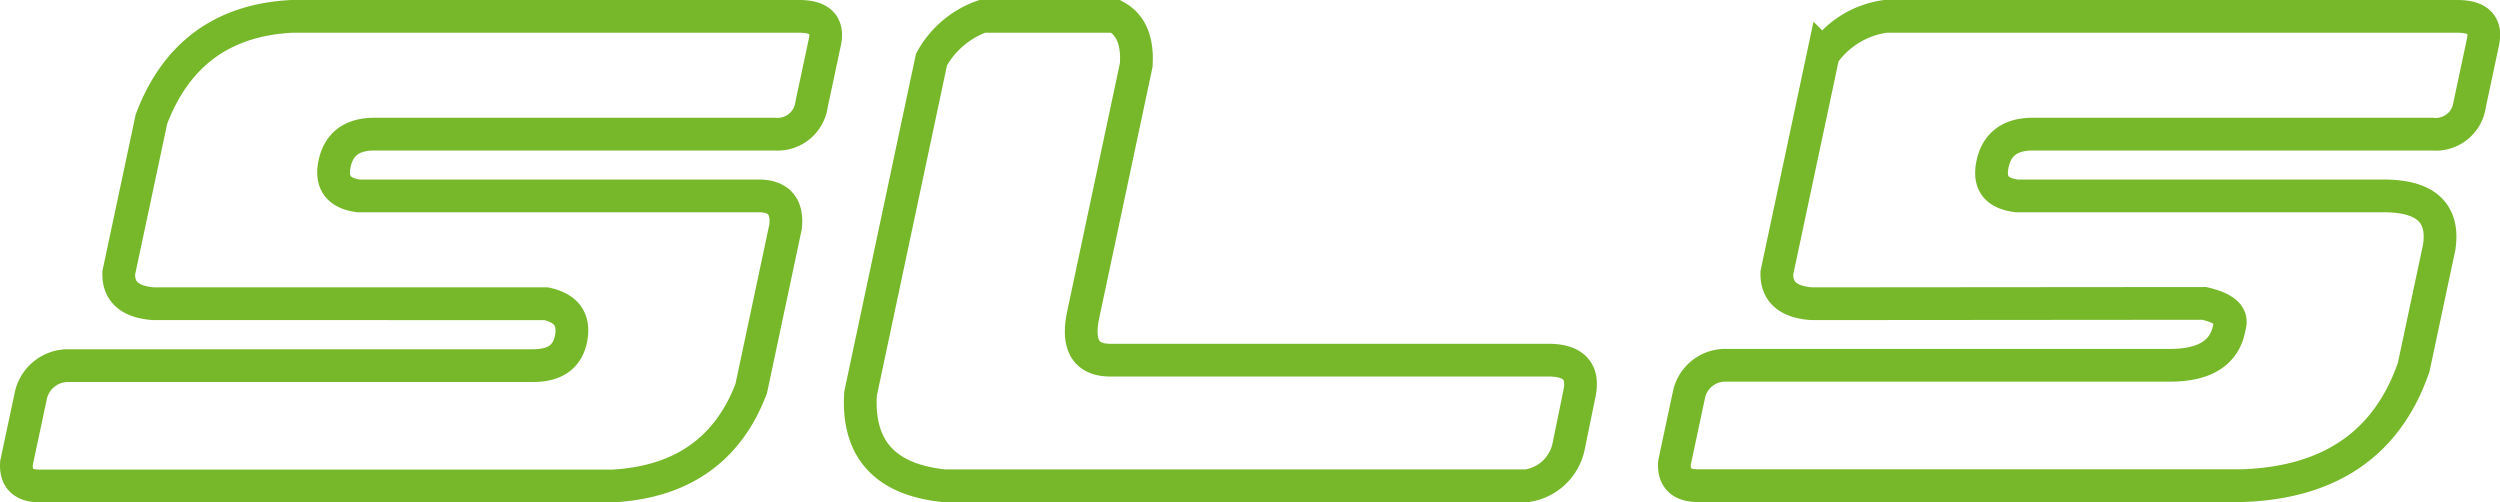
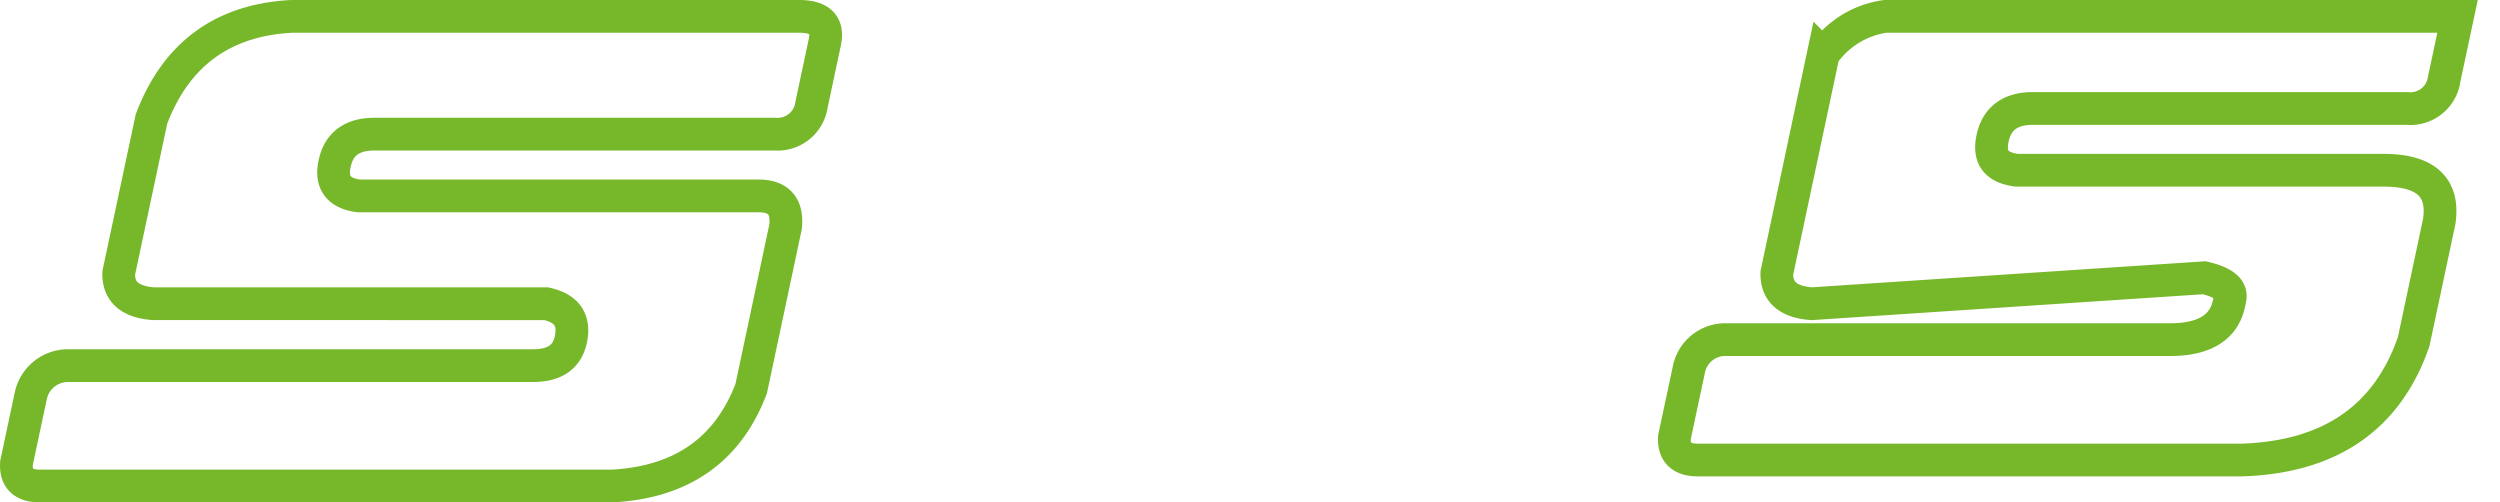
<svg xmlns="http://www.w3.org/2000/svg" viewBox="0 0 229.07 46.03">
  <defs>
    <style>.cls-1{fill:none;stroke:#76b82a;stroke-miterlimit:3.4;stroke-width:3px;}</style>
  </defs>
  <g id="Calque_2" data-name="Calque 2">
    <g id="Calque_1-2" data-name="Calque 1">
      <path class="cls-1" d="M14.07,27.83Q10.8,27.59,10.88,25l3-14.1Q17.26,2,26.72,1.5H73.24c1.89,0,2.67.78,2.34,2.35L74.36,9.58A3.14,3.14,0,0,1,71,12.29H34.31q-3.08,0-3.65,2.71c-.37,1.73.37,2.71,2.2,2.95H69.51c1.84,0,2.67.95,2.47,2.83L68.83,35.61Q65.64,44,56.14,44.53H3.65c-1.52,0-2.24-.7-2.14-2.11l1.31-6.15A3.49,3.49,0,0,1,6.24,33.5h42.6c2,0,3.13-.8,3.47-2.41.37-1.77-.38-2.85-2.26-3.26Z" />
-       <path class="cls-1" d="M102.23,1.5q2.1,1.14,1.88,4.46L99.26,28.8Q98.36,33,101.74,33h40.13q3.49,0,2.85,3.07l-1,4.88a4.58,4.58,0,0,1-3.83,3.56H86.51q-8.13-.84-7.66-8.44l6.5-30.61A8.56,8.56,0,0,1,90,1.5Z" />
-       <path class="cls-1" d="M166,27.83c-2.17-.16-3.24-1.1-3.19-2.83l4.25-20a8.31,8.31,0,0,1,5.69-3.5h52.43c1.88,0,2.66.78,2.33,2.35l-1.22,5.73a3.13,3.13,0,0,1-3.41,2.71H186.23c-2,0-3.26.9-3.65,2.71s.37,2.71,2.21,2.95h33.63c3.85,0,5.55,1.57,5.08,4.7l-2.34,11q-3.6,10.43-15.69,10.85H155.58c-1.53,0-2.25-.7-2.15-2.11l1.35-6.33a3.4,3.4,0,0,1,3.38-2.59h40.68c3.13,0,4.93-1.11,5.4-3.31l.09-.43c.19-.88-.6-1.52-2.36-1.93Z" />
+       <path class="cls-1" d="M166,27.83c-2.17-.16-3.24-1.1-3.19-2.83l4.25-20a8.31,8.31,0,0,1,5.69-3.5h52.43l-1.22,5.73a3.13,3.13,0,0,1-3.41,2.71H186.23c-2,0-3.26.9-3.65,2.71s.37,2.71,2.21,2.95h33.63c3.85,0,5.55,1.57,5.08,4.7l-2.34,11q-3.6,10.43-15.69,10.85H155.58c-1.53,0-2.25-.7-2.15-2.11l1.35-6.33a3.4,3.4,0,0,1,3.38-2.59h40.68c3.13,0,4.93-1.11,5.4-3.31l.09-.43c.19-.88-.6-1.52-2.36-1.93Z" />
    </g>
  </g>
</svg>